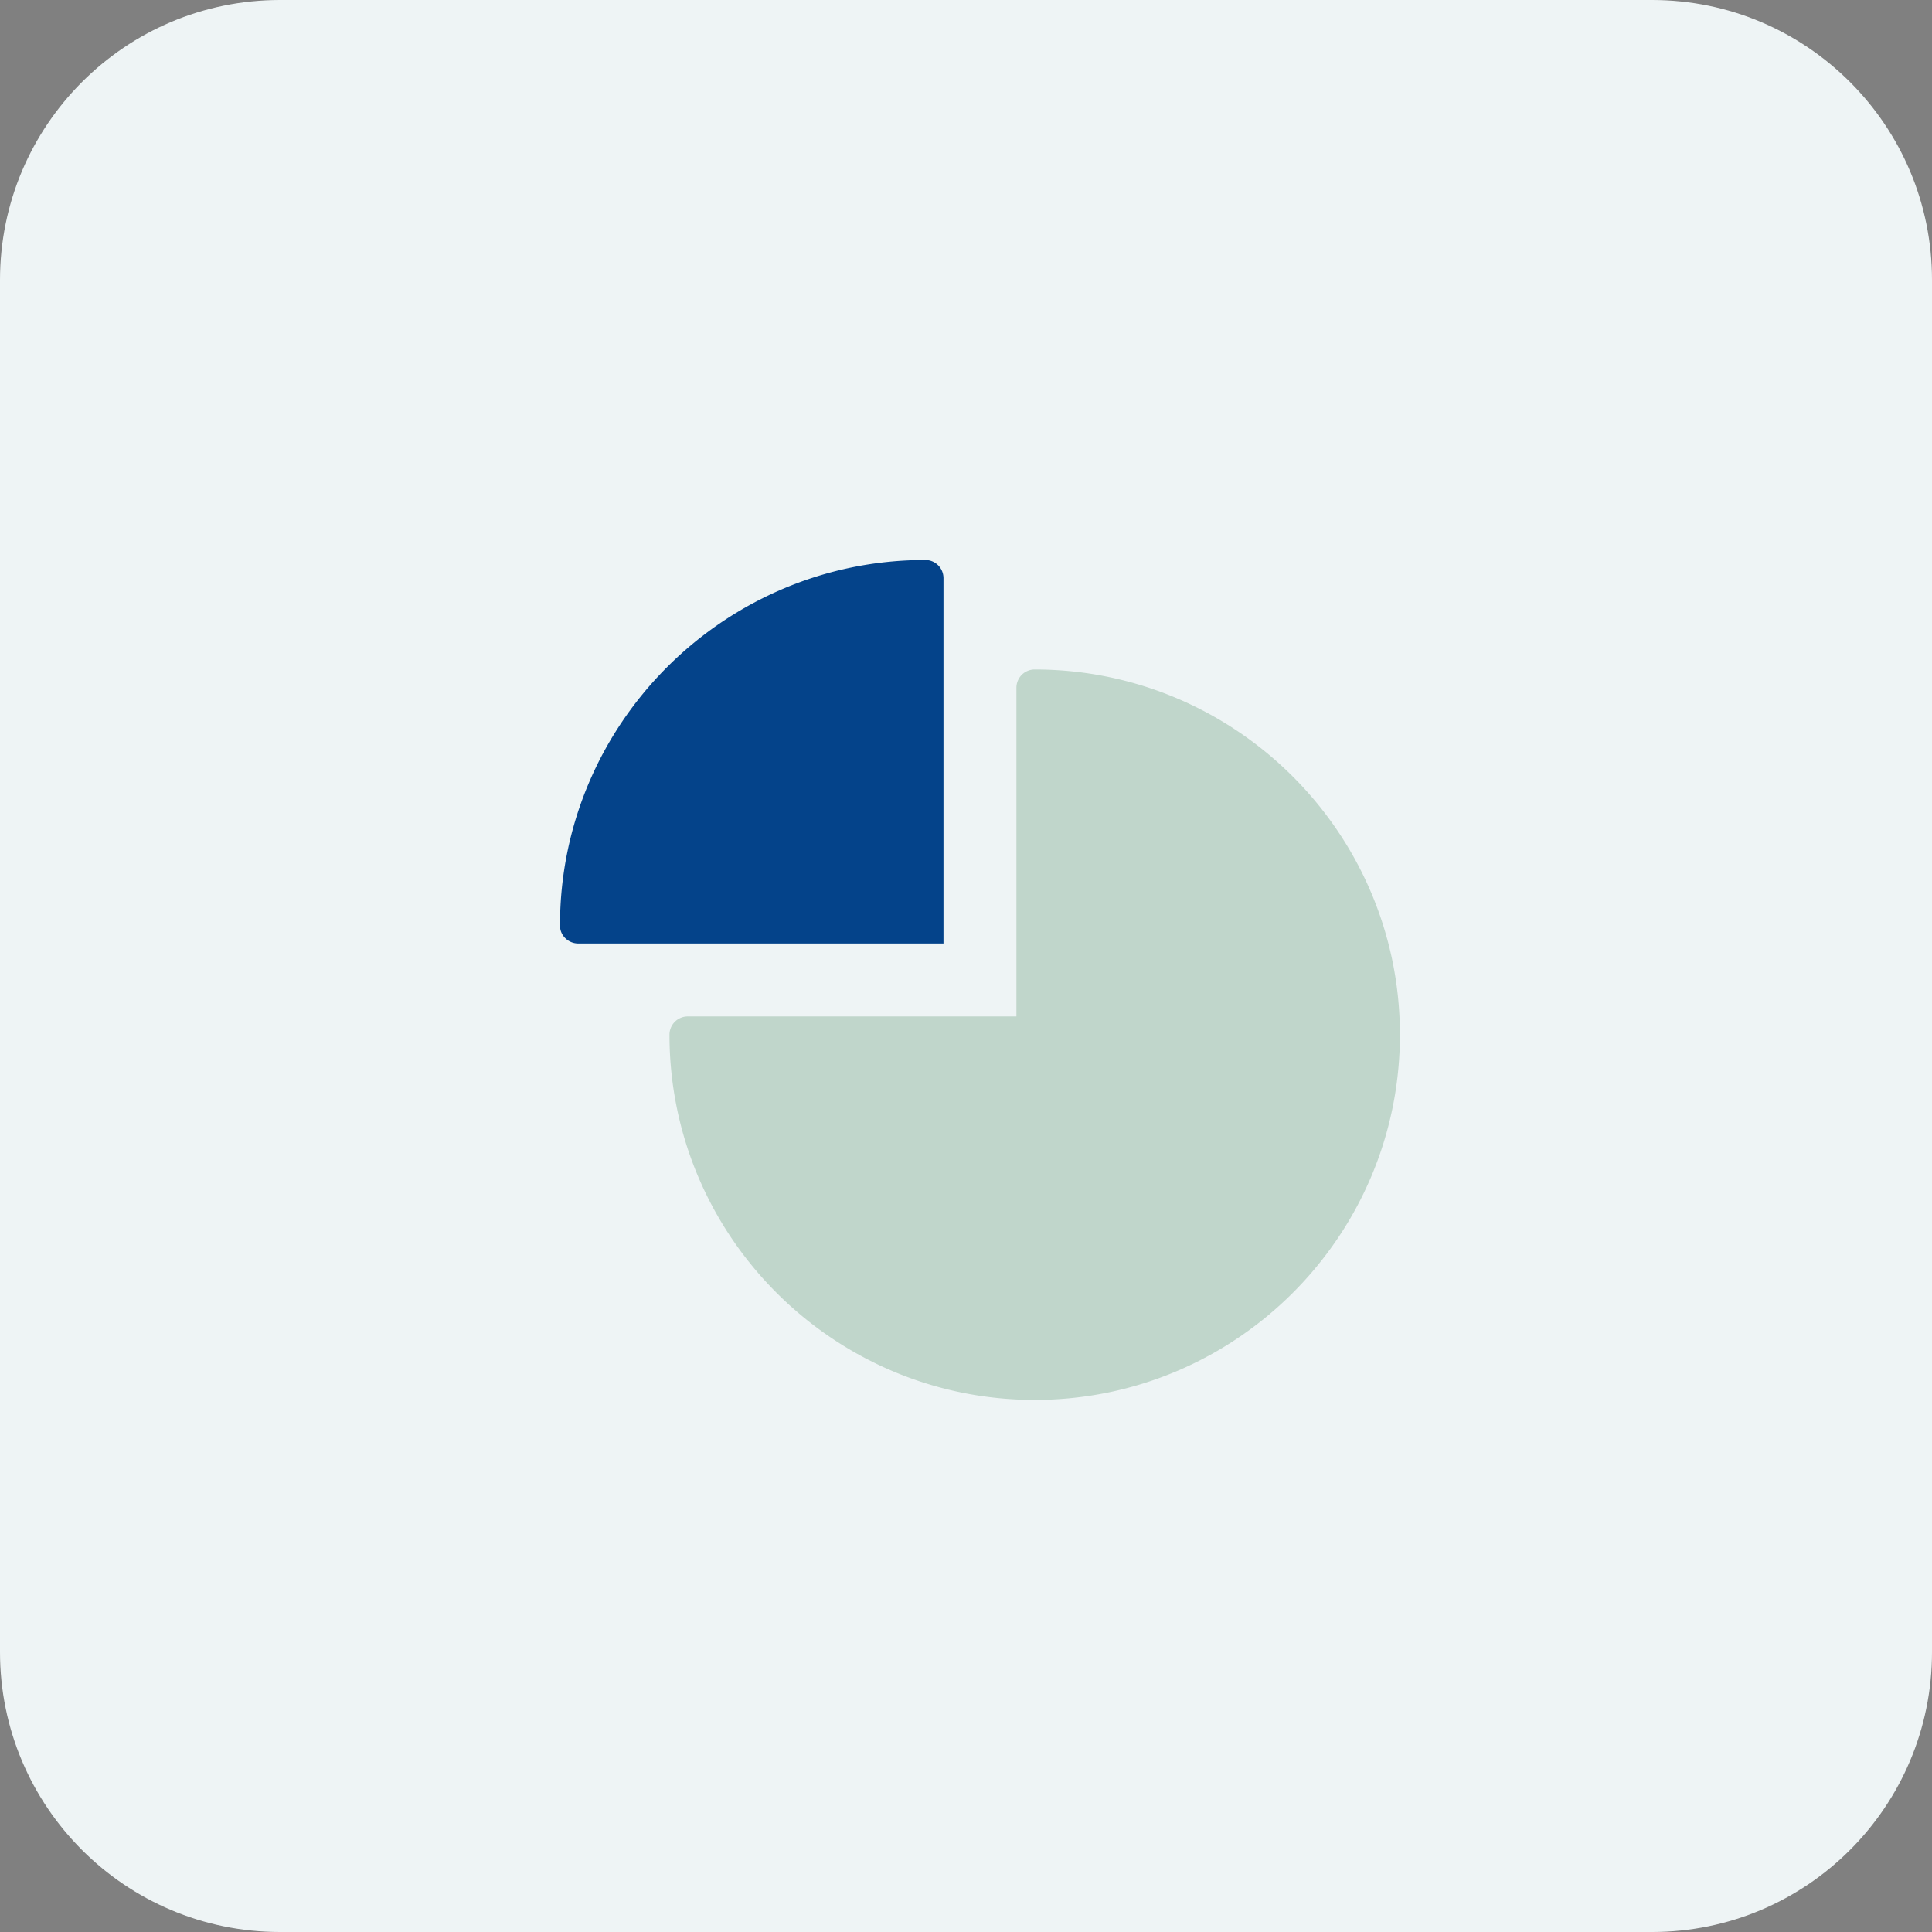
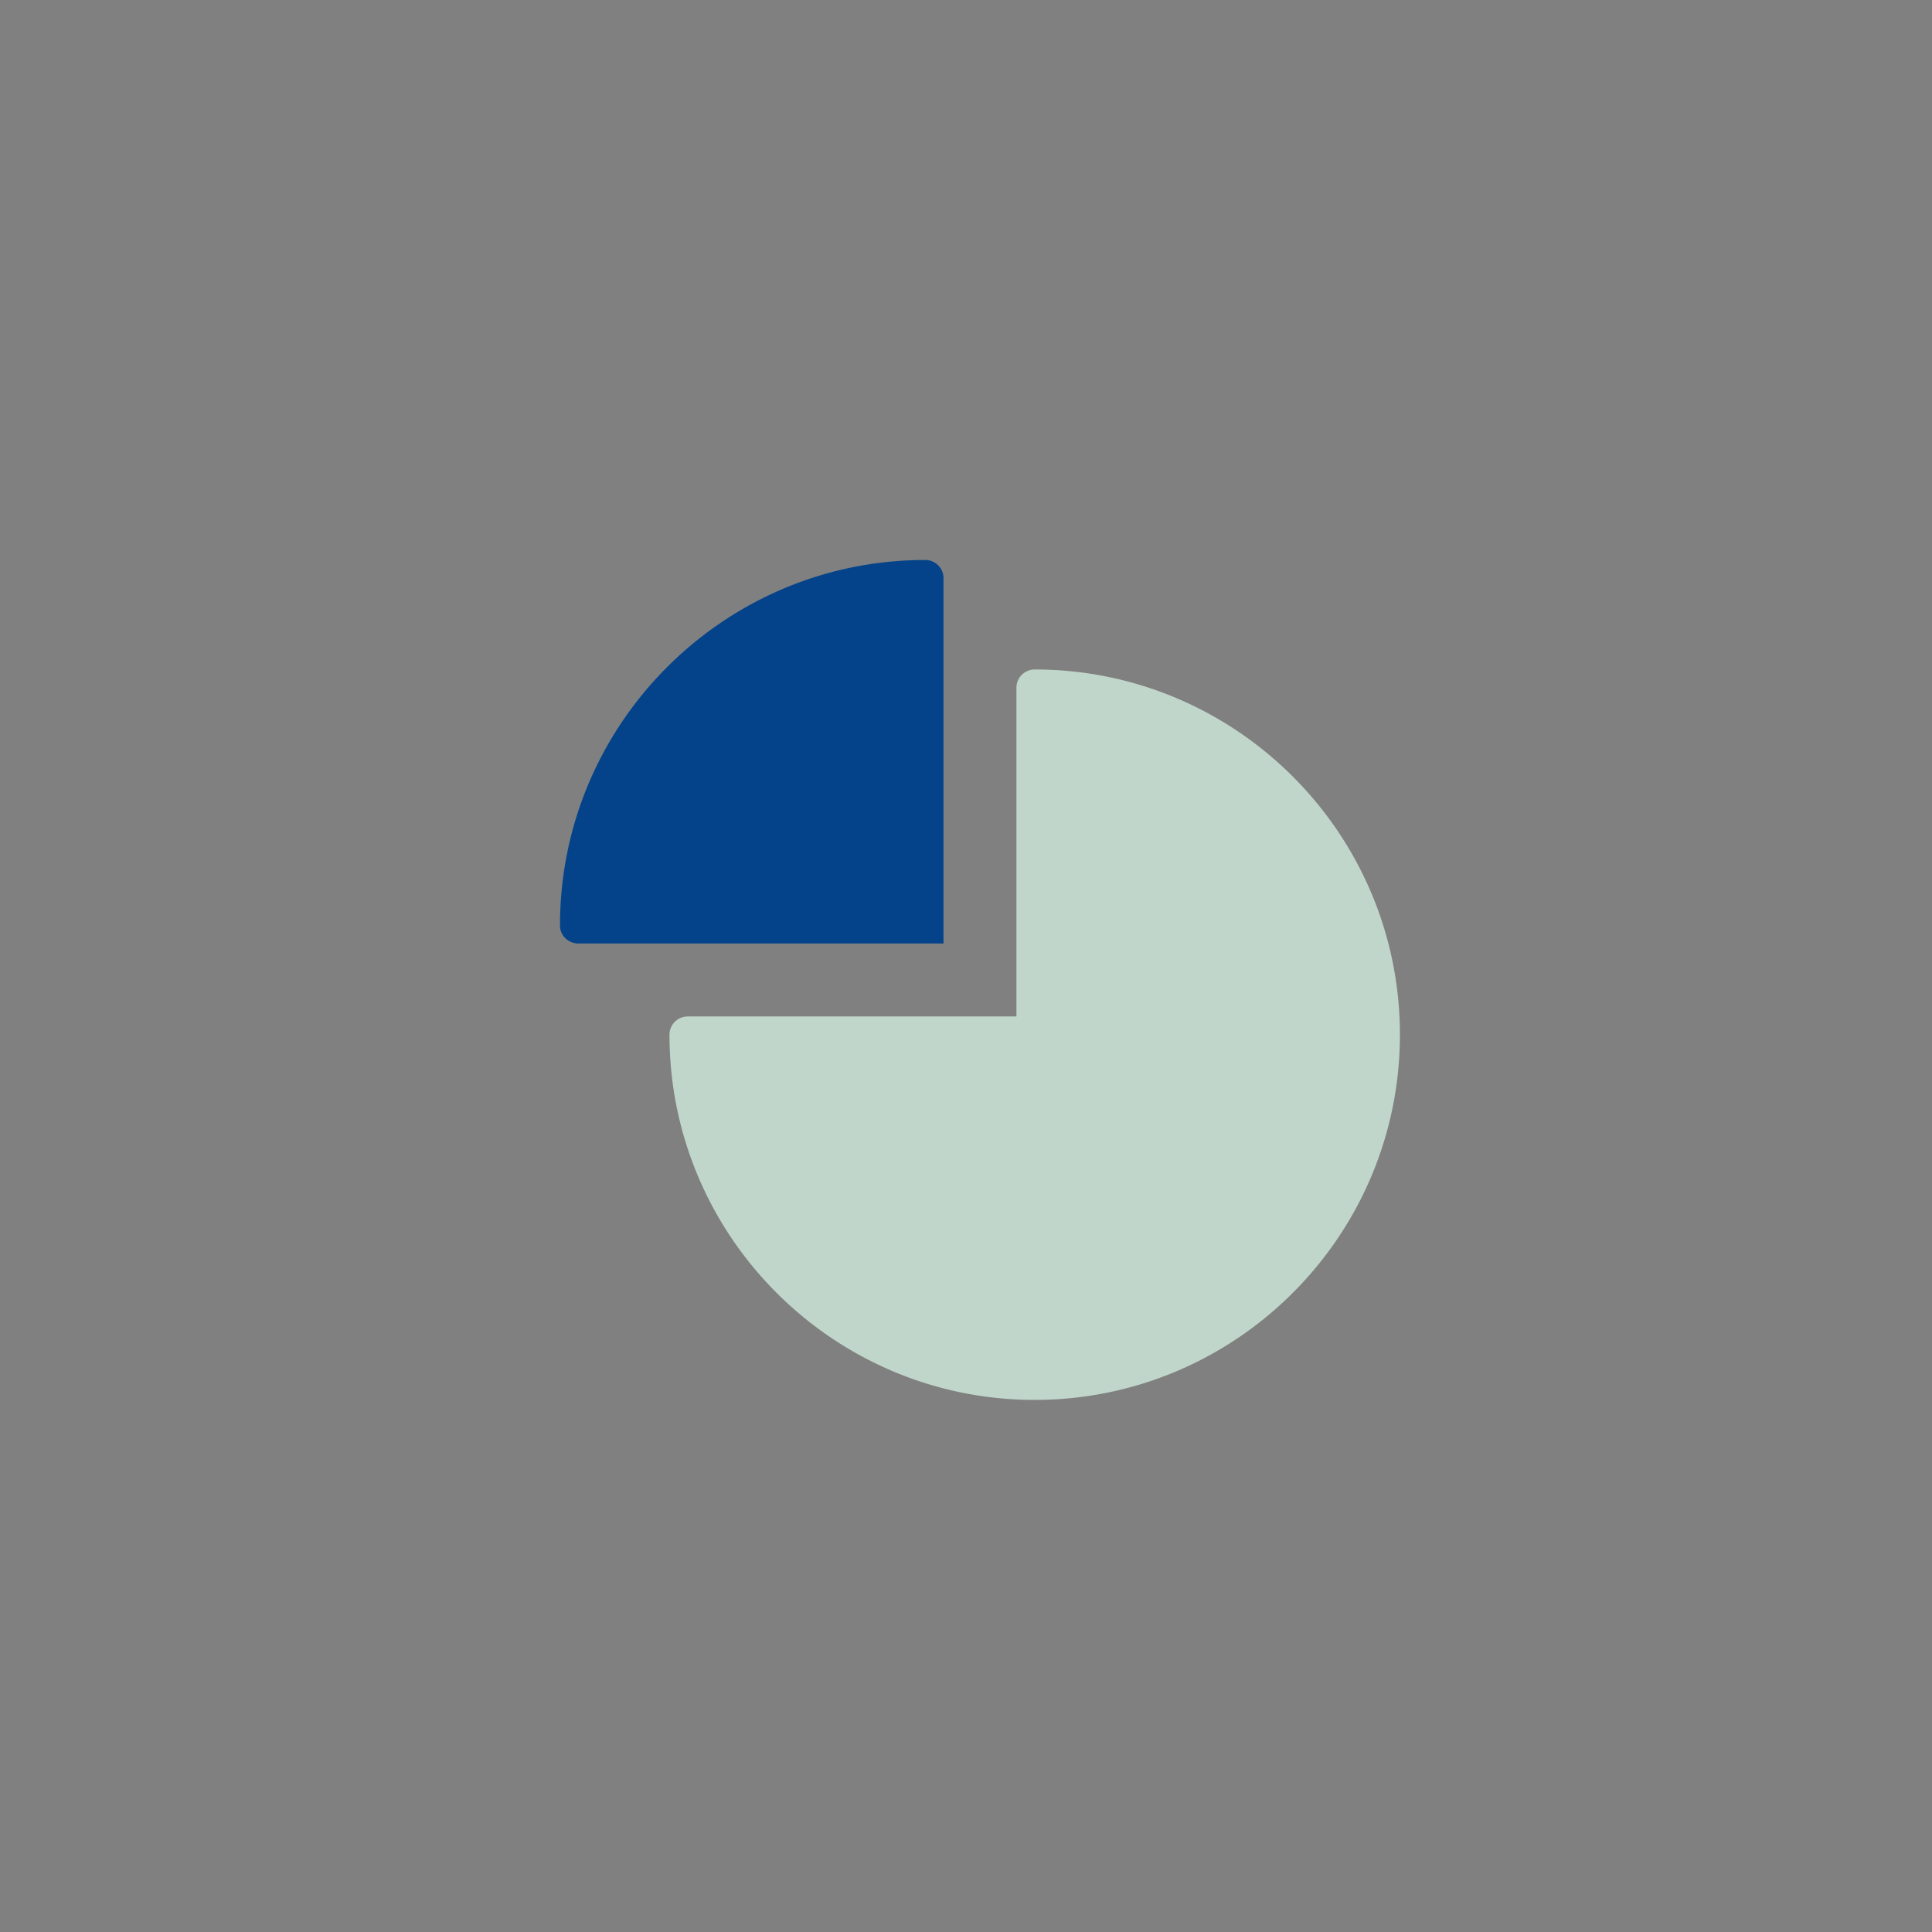
<svg xmlns="http://www.w3.org/2000/svg" width="69" height="69" viewBox="0 0 69 69">
  <rect x="0" y="0" width="69" height="69" fill="#808080" stroke="none" />
  <g>
    <g>
-       <path fill="#eef4f5" d="M0 10C0 4.477 4.477 0 10 0h49c5.523 0 10 4.477 10 10v49c0 5.523-4.477 10-10 10H10C4.477 69 0 64.523 0 59z" />
-     </g>
+       </g>
    <g>
      <path fill="#c0d6cb" d="M36.953 23.91a.652.652 0 0 0-.652.652v11.74H24.562a.652.652 0 0 0-.652.651c0 7.193 5.851 13.044 13.043 13.044 7.193 0 13.044-5.851 13.044-13.044 0-7.192-5.851-13.043-13.044-13.043z" />
    </g>
    <g>
      <path fill="#04438a" d="M33.696 33.696V20.652a.648.648 0 0 0-.637-.652C25.855 19.992 19.992 25.855 20 33.06c0 .353.299.636.652.636z" />
    </g>
  </g>
</svg>